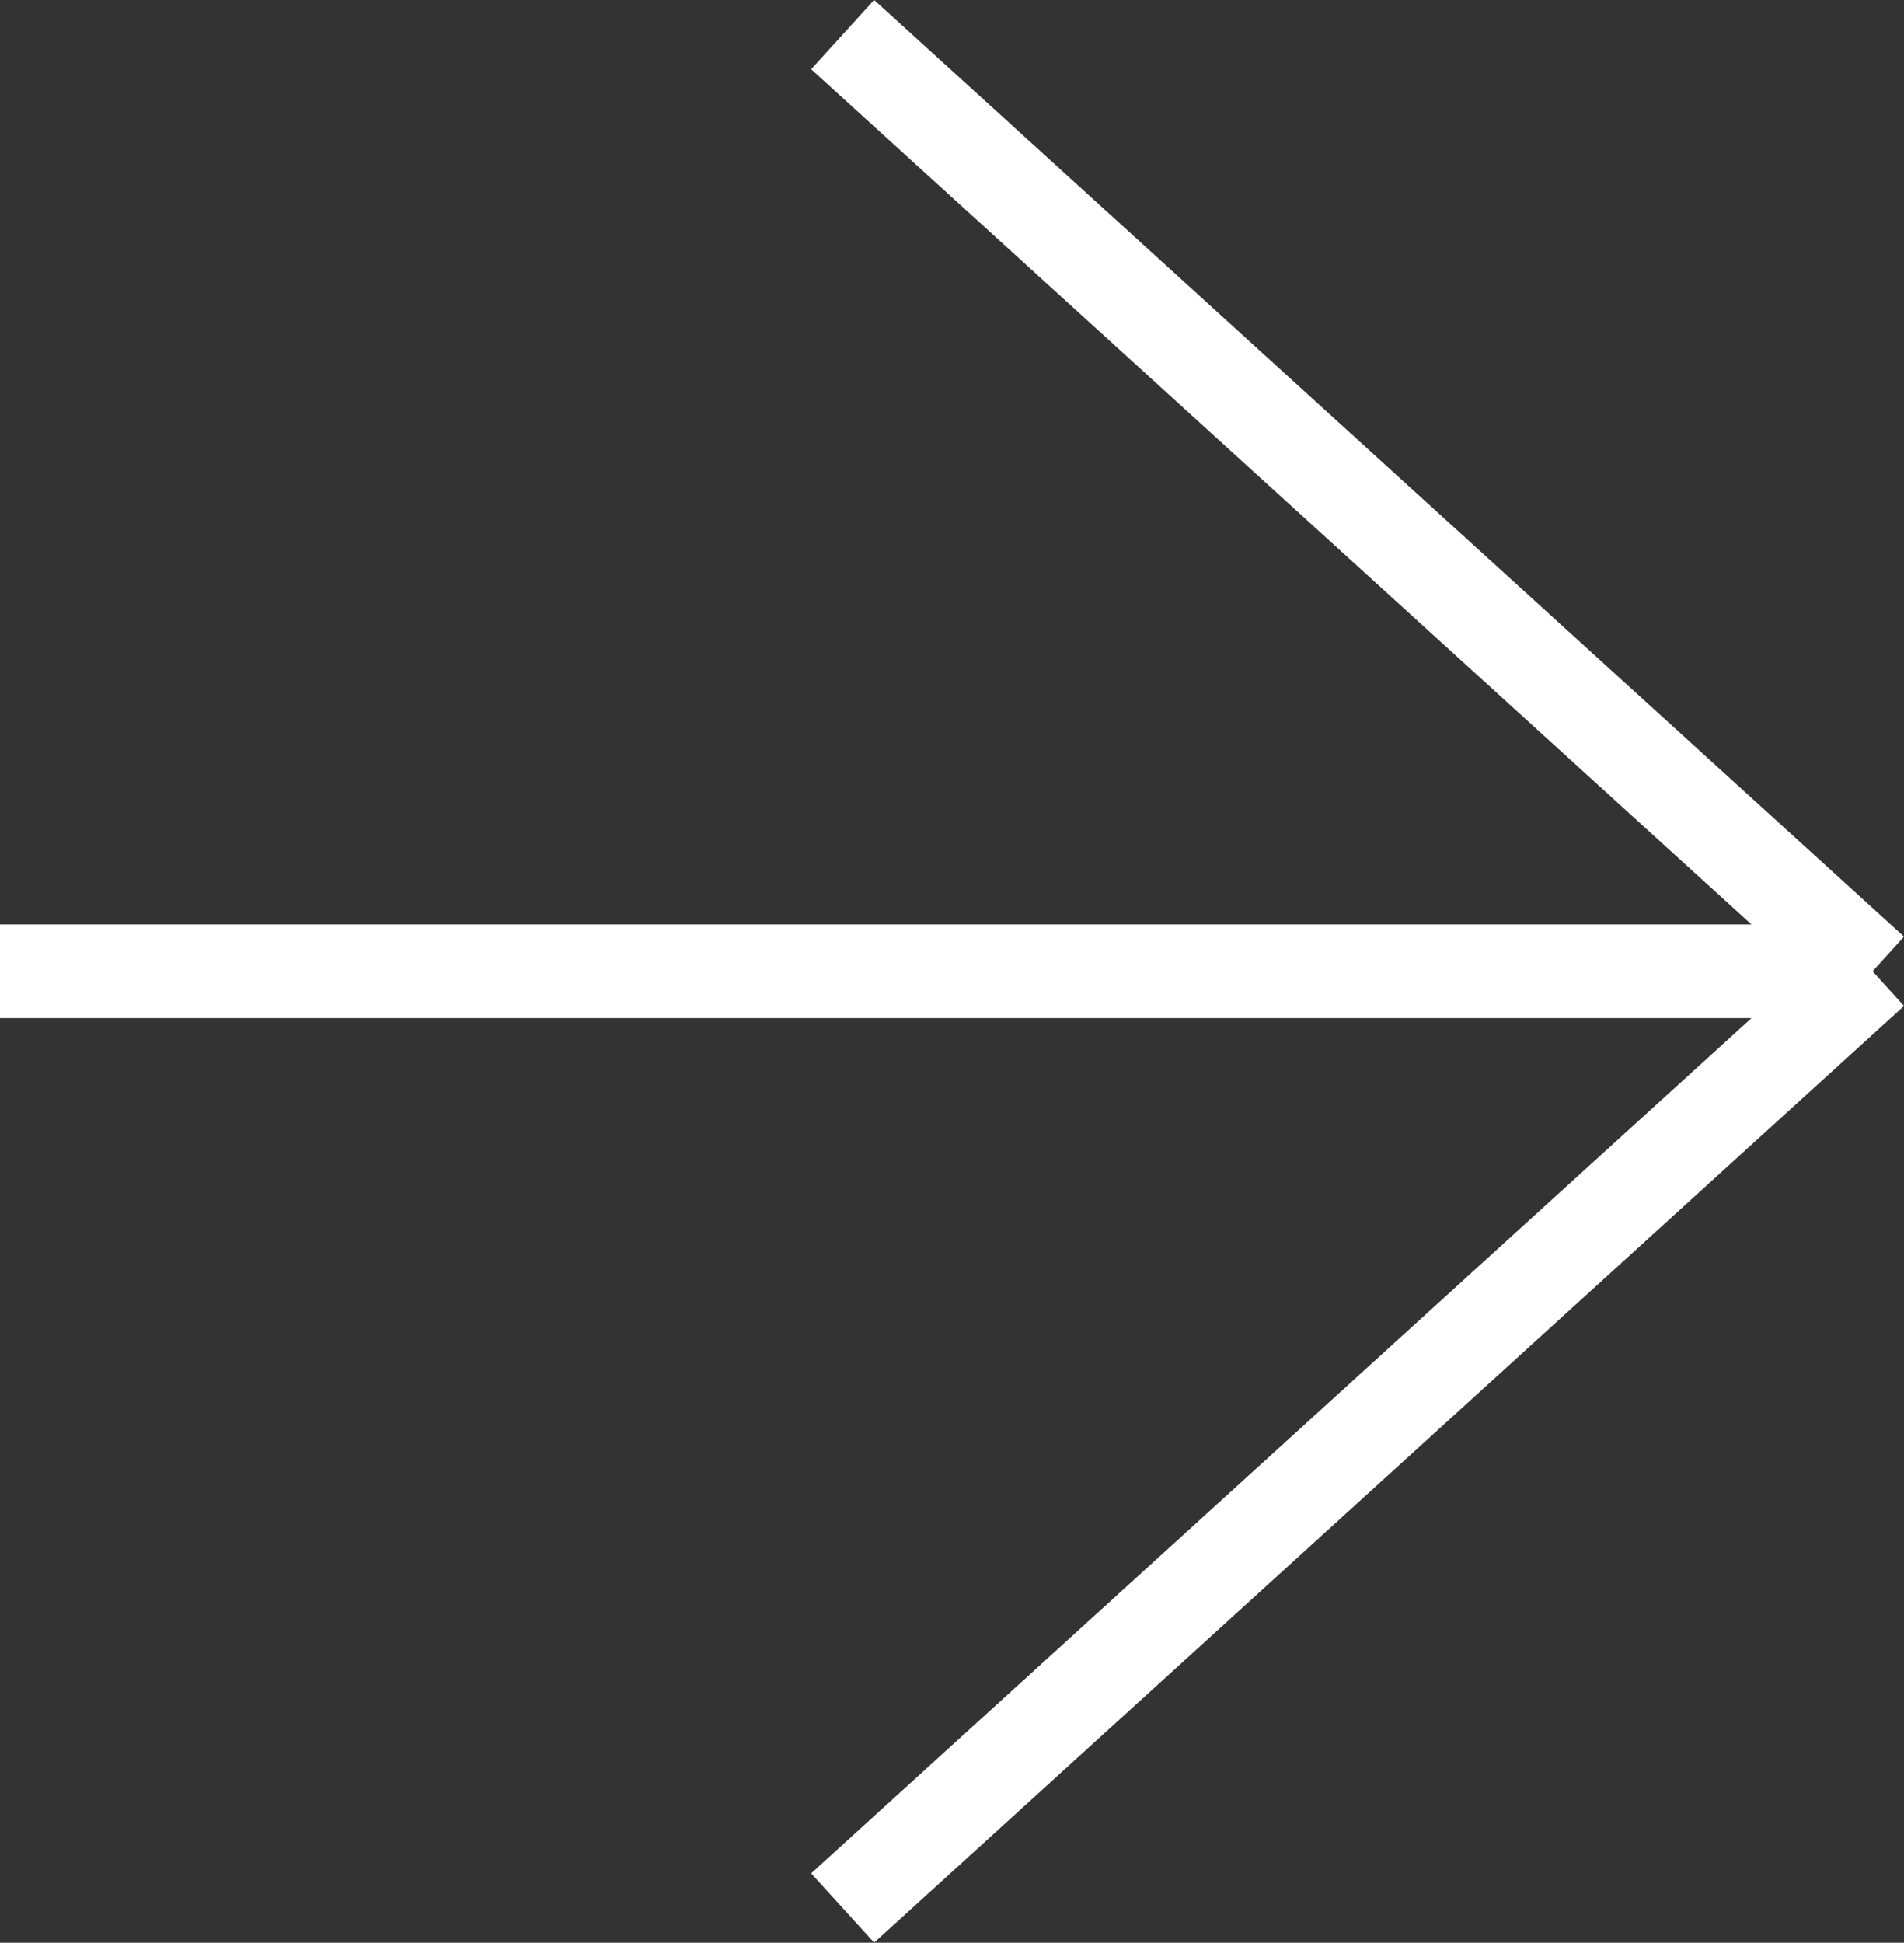
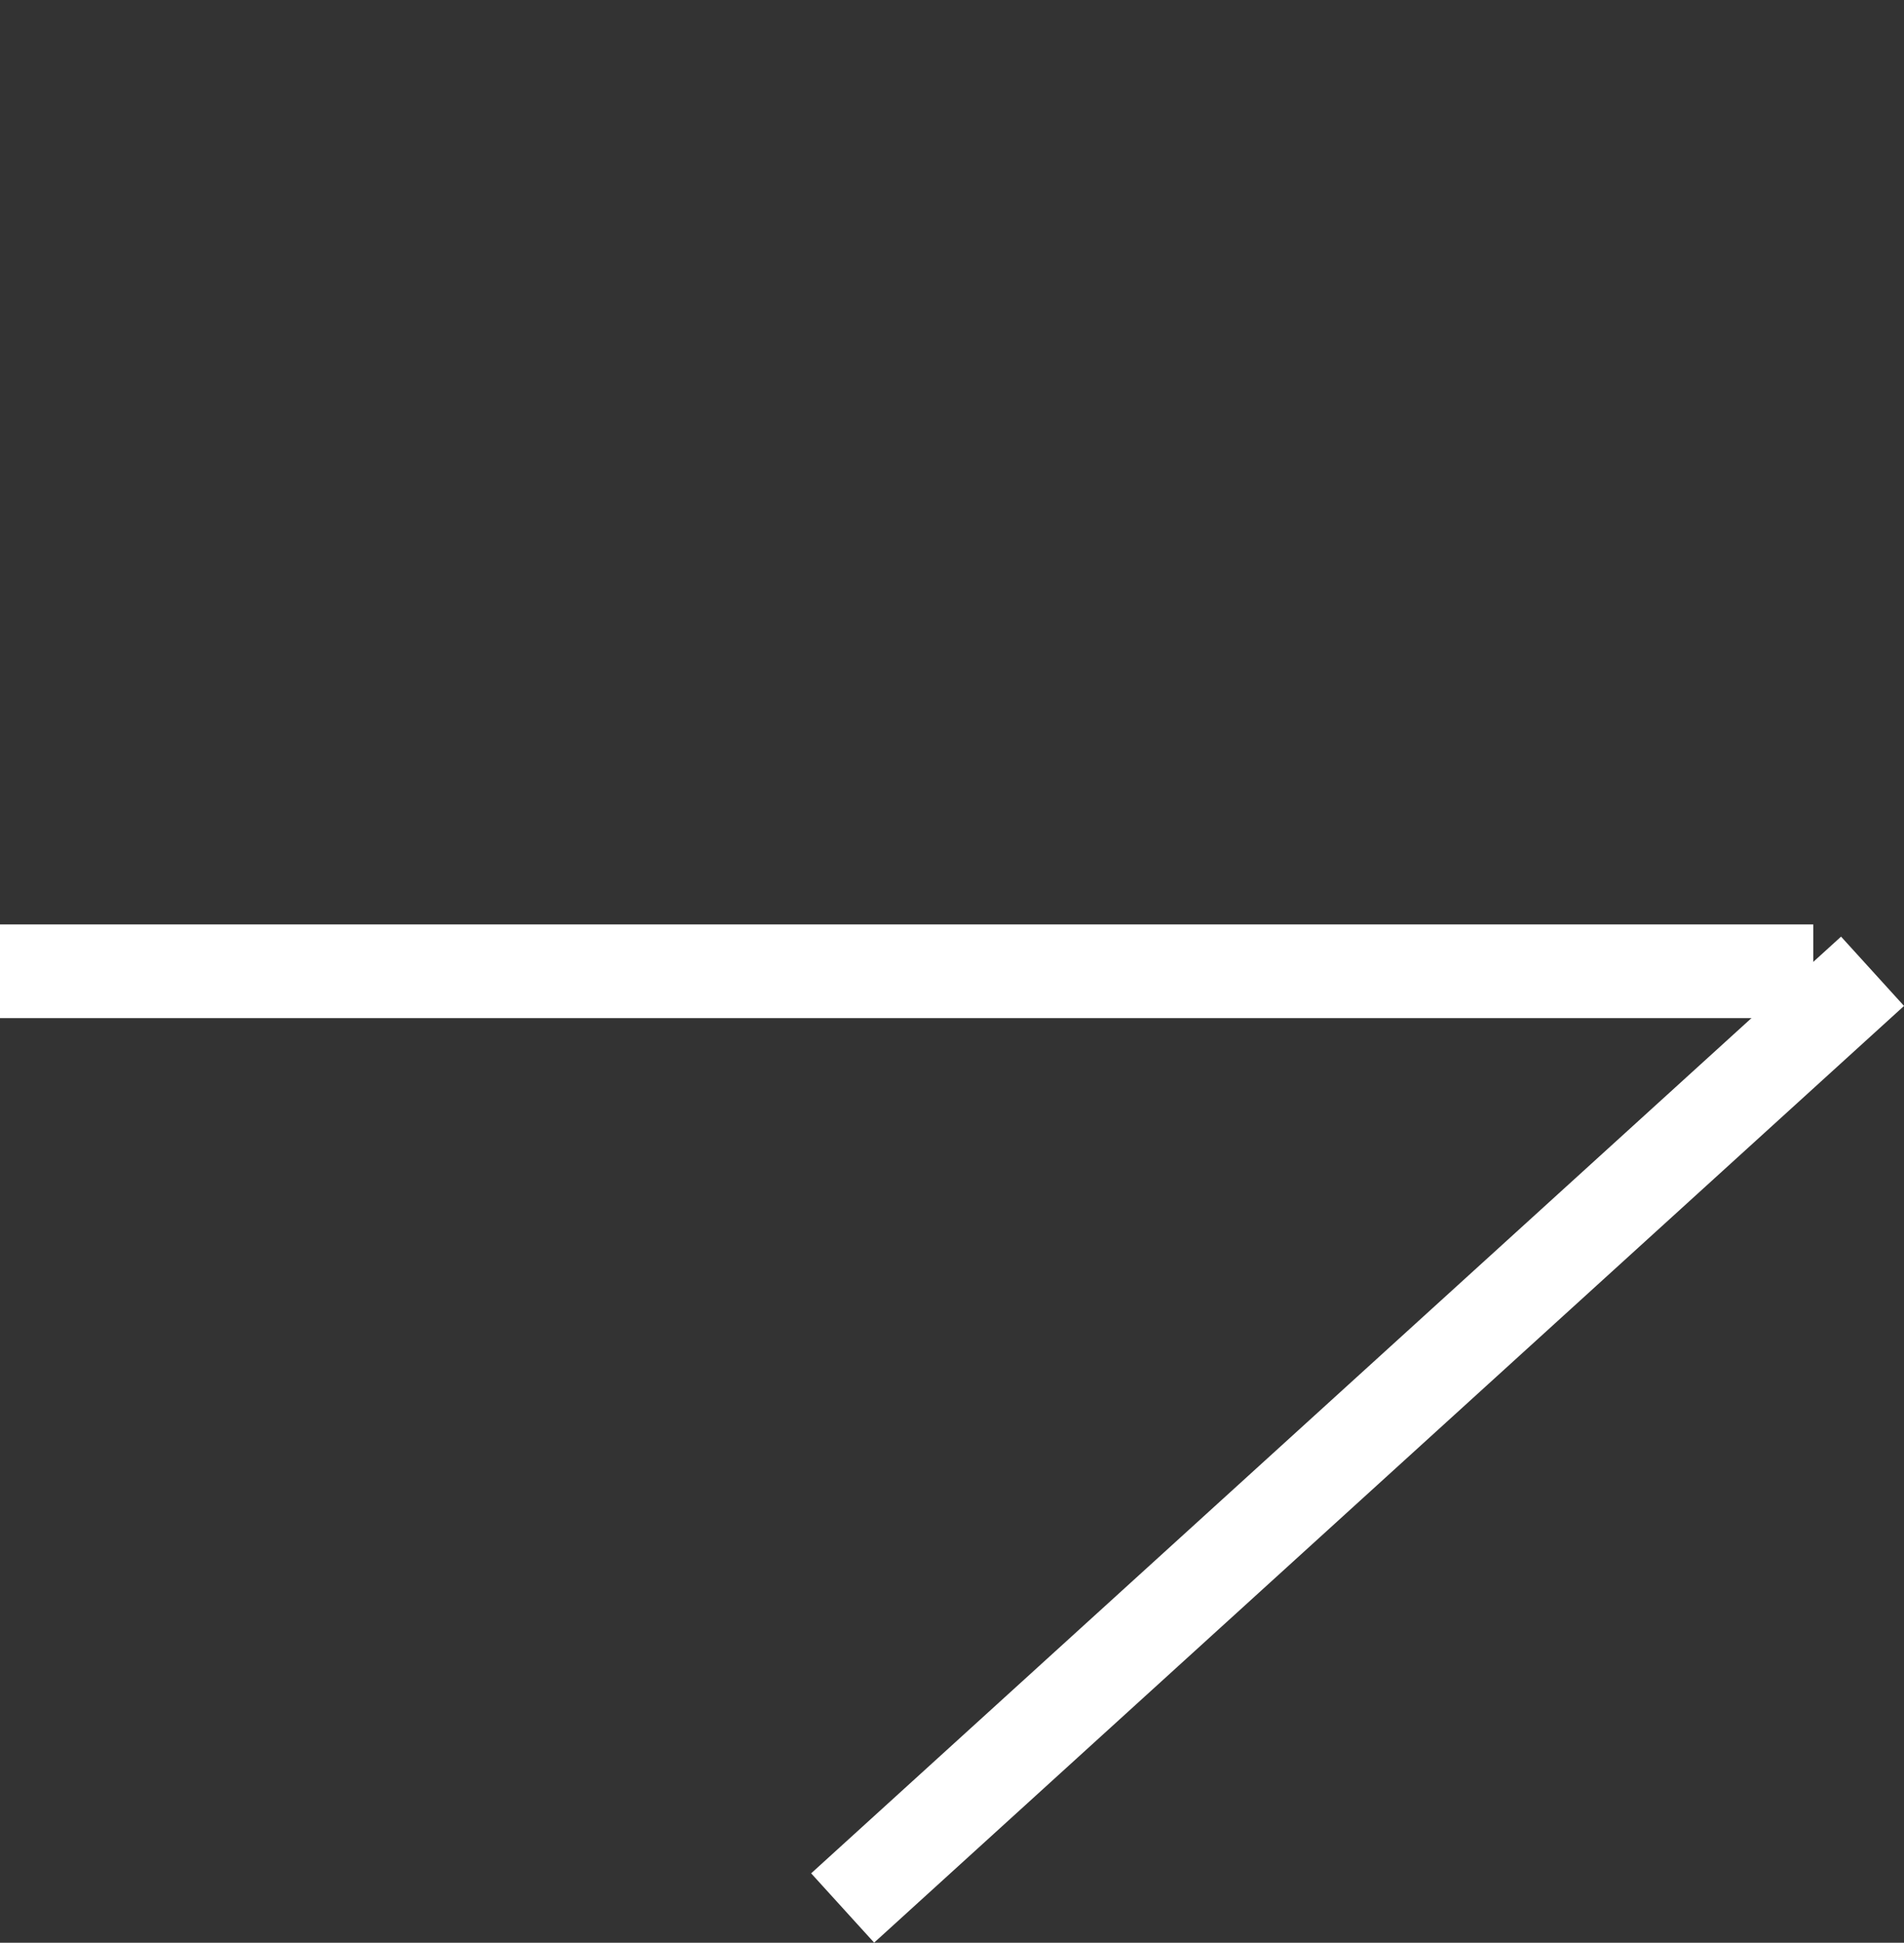
<svg xmlns="http://www.w3.org/2000/svg" width="20.336" height="20.74" viewBox="0 0 20.336 20.74">
  <rect x="0" y="0" width="20.336" height="20.74" fill="#333333" stroke="none" />
  <g id="arrow" transform="translate(0 0.369)">
    <path id="パス_50957" data-name="パス 50957" d="M-8601.018,3349.683h19.367" transform="translate(8601.018 -3339.683)" fill="none" stroke="#fff" stroke-width="1" />
-     <path id="パス_50958" data-name="パス 50958" d="M-8591.659,3339.044l11,10" transform="translate(8600.659 -3339.044)" fill="none" stroke="#fff" stroke-width="1" />
    <path id="パス_50959" data-name="パス 50959" d="M-8591.659,3349.044l11-10" transform="translate(8600.659 -3329.044)" fill="none" stroke="#fff" stroke-width="1" />
  </g>
</svg>